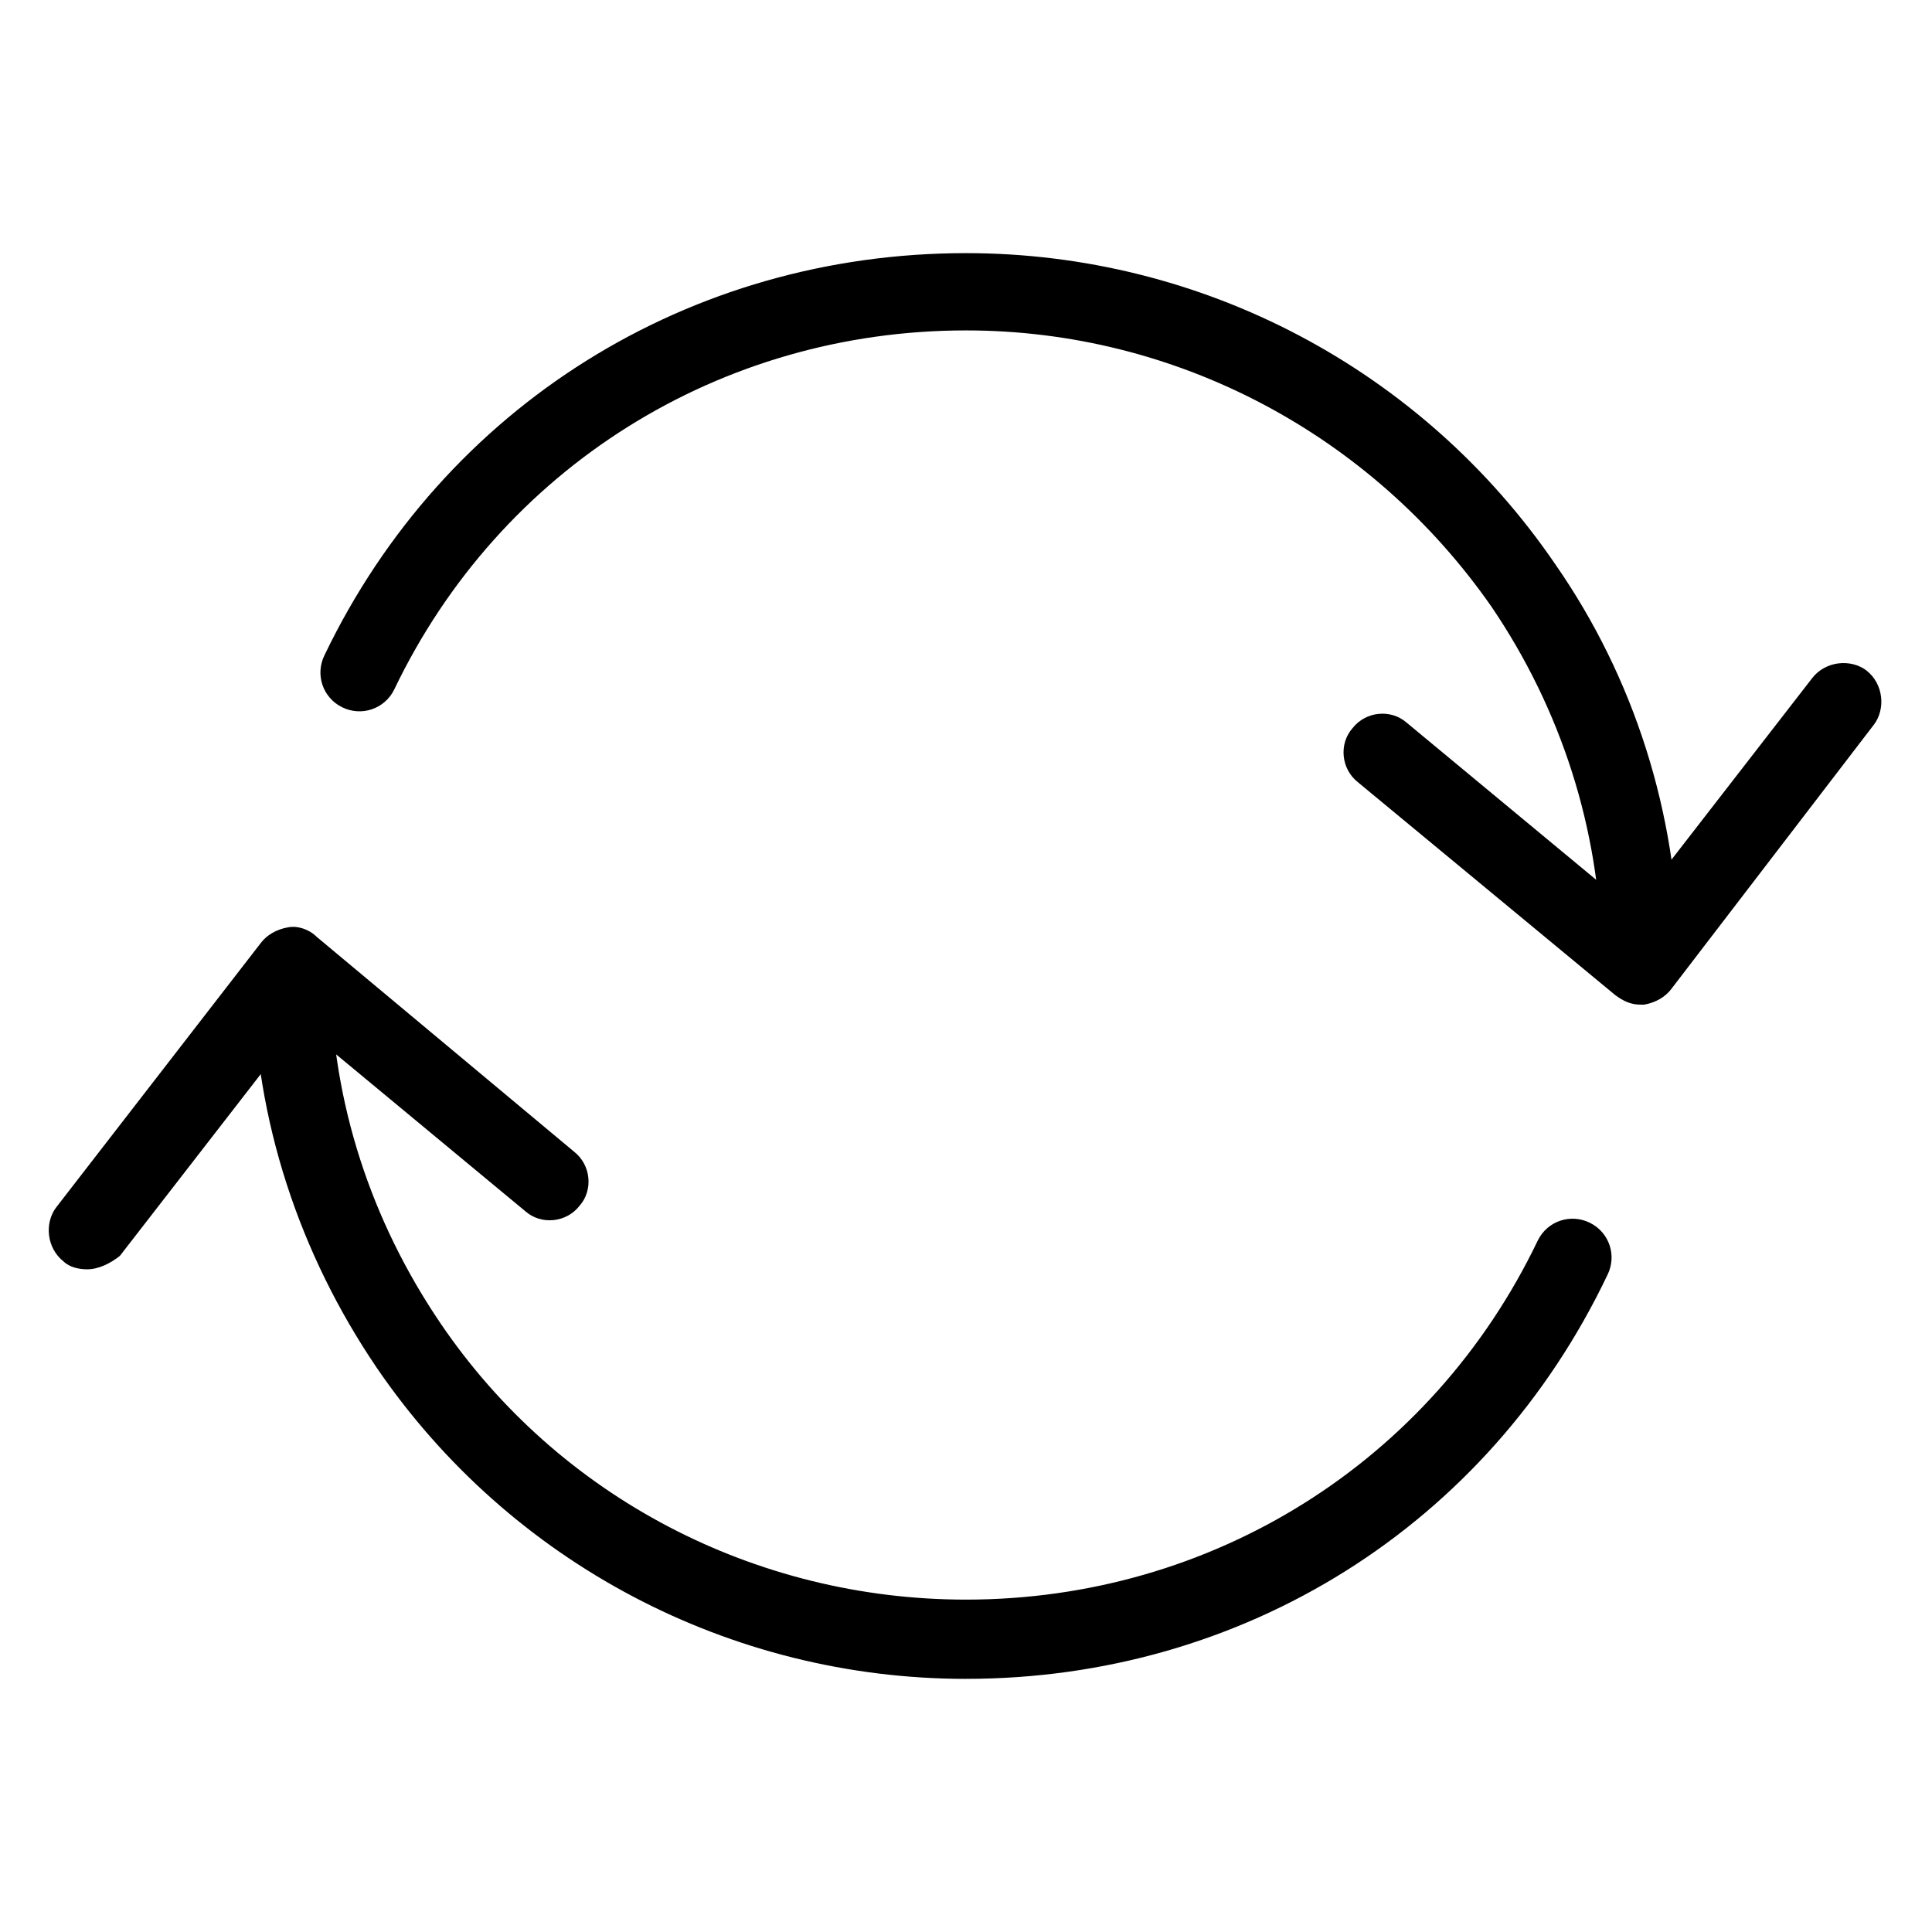
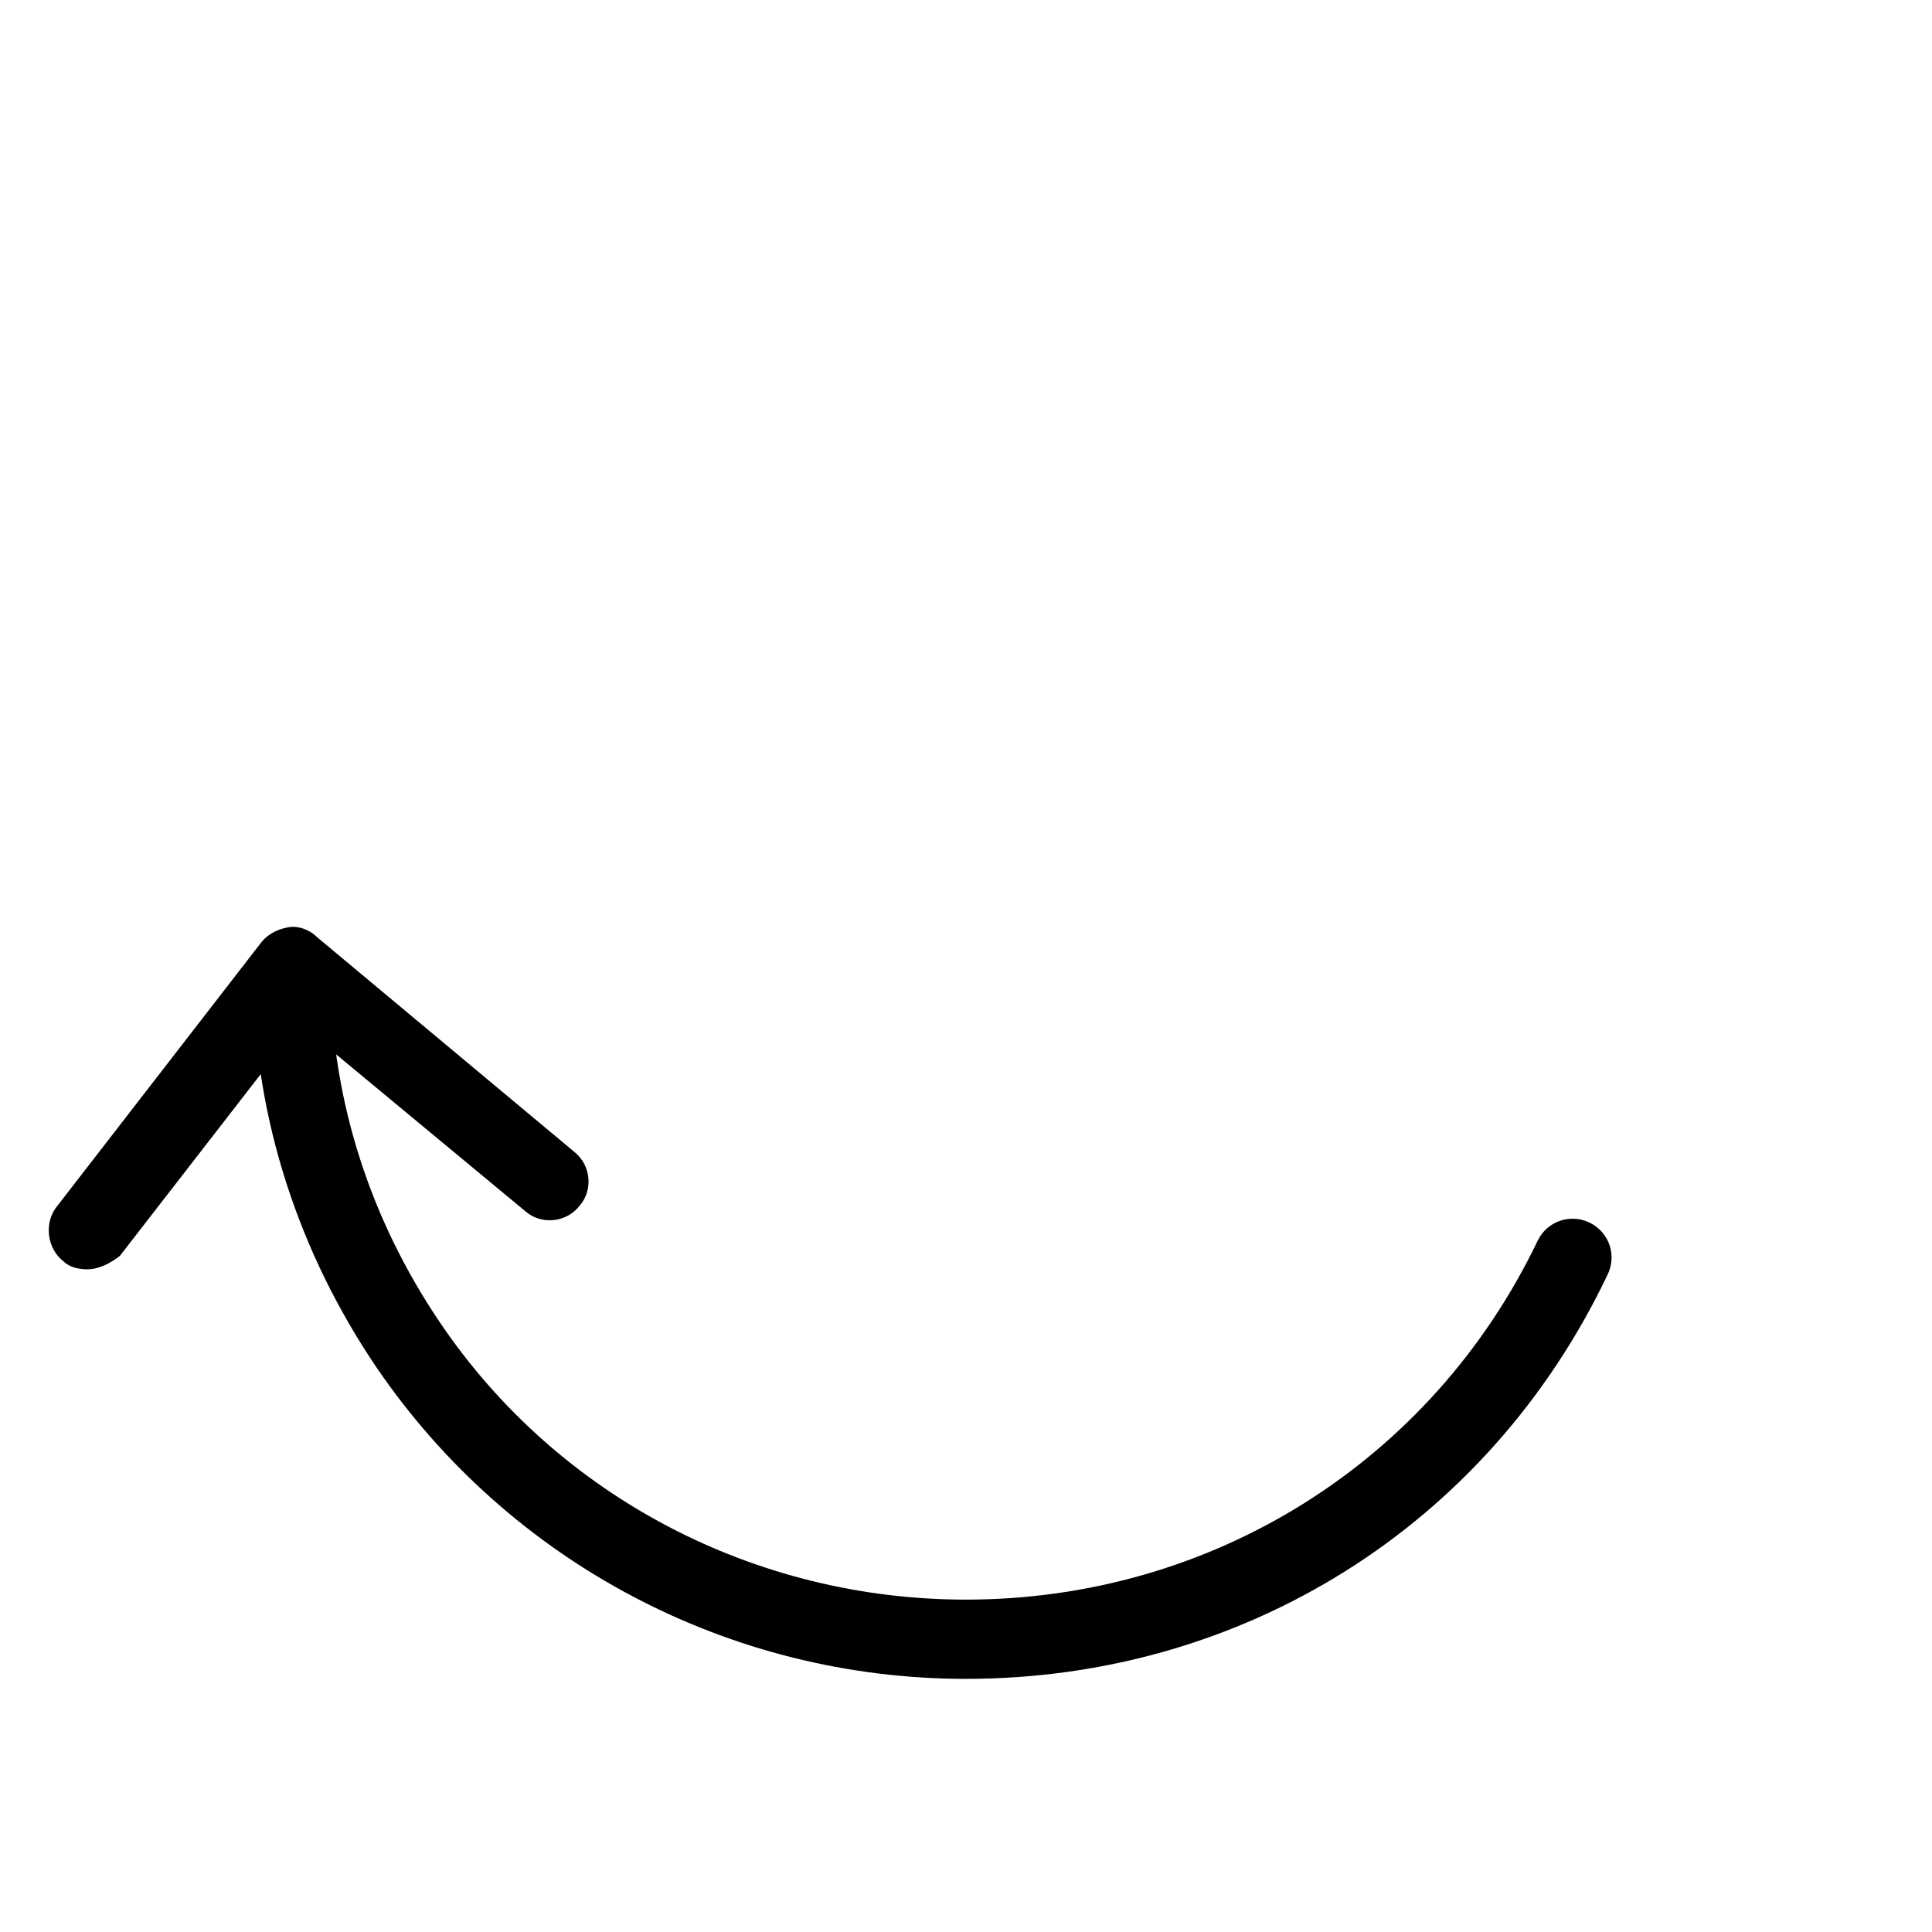
<svg xmlns="http://www.w3.org/2000/svg" viewBox="0 0 100 100" fill-rule="evenodd">
-   <path d="m84.898 51.301c-1.102 0-2-0.898-2-2-0.102-6.398-2.102-12.602-5.699-17.898-6.199-8.902-16.301-14.301-27.199-14.301-12.699 0-24.102 7.102-29.602 18.602-0.5 1-1.699 1.398-2.699 0.898s-1.398-1.699-0.898-2.699c6.199-12.902 18.898-20.801 33.199-20.801 12.199 0 23.602 6 30.5 16.102 4.102 5.898 6.301 12.898 6.398 20.102 0.102 1.094-0.797 1.996-2 1.996z" />
  <path d="m50 86.898c-12.199 0-23.602-6-30.5-16.102-4-5.898-6.301-12.801-6.398-20 0-1.102 0.898-2 2-2.102 1.102 0 2 0.898 2 2 0.102 6.398 2.102 12.5 5.699 17.801 6.102 9 16.301 14.301 27.199 14.301 12.699 0 24.102-7.102 29.602-18.602 0.5-1 1.699-1.398 2.699-0.898s1.398 1.699 0.898 2.699c-6.199 13.004-18.898 20.902-33.199 20.902z" />
-   <path d="m4.5 65.699c-0.398 0-0.898-0.102-1.199-0.398-0.898-0.699-1-2-0.398-2.801l10.602-13.699c0.301-0.398 0.801-0.699 1.398-0.801 0.5-0.102 1.102 0.102 1.5 0.5l13.301 11.102c0.898 0.699 1 2 0.301 2.801-0.699 0.898-2 1-2.801 0.301l-11.699-9.699-9.301 12c-0.504 0.395-1.102 0.695-1.703 0.695z" />
-   <path d="m84.898 52c-0.5 0-0.898-0.199-1.301-0.5l-13.297-11c-0.898-0.699-1-2-0.301-2.801 0.699-0.898 2-1 2.801-0.301l11.699 9.699 9.301-12c0.699-0.898 2-1 2.801-0.398 0.898 0.699 1 2 0.398 2.801l-10.5 13.699c-0.301 0.398-0.801 0.699-1.398 0.801h-0.203z" />
+   <path d="m4.5 65.699c-0.398 0-0.898-0.102-1.199-0.398-0.898-0.699-1-2-0.398-2.801l10.602-13.699c0.301-0.398 0.801-0.699 1.398-0.801 0.5-0.102 1.102 0.102 1.5 0.5l13.301 11.102c0.898 0.699 1 2 0.301 2.801-0.699 0.898-2 1-2.801 0.301l-11.699-9.699-9.301 12c-0.504 0.395-1.102 0.695-1.703 0.695" />
</svg>